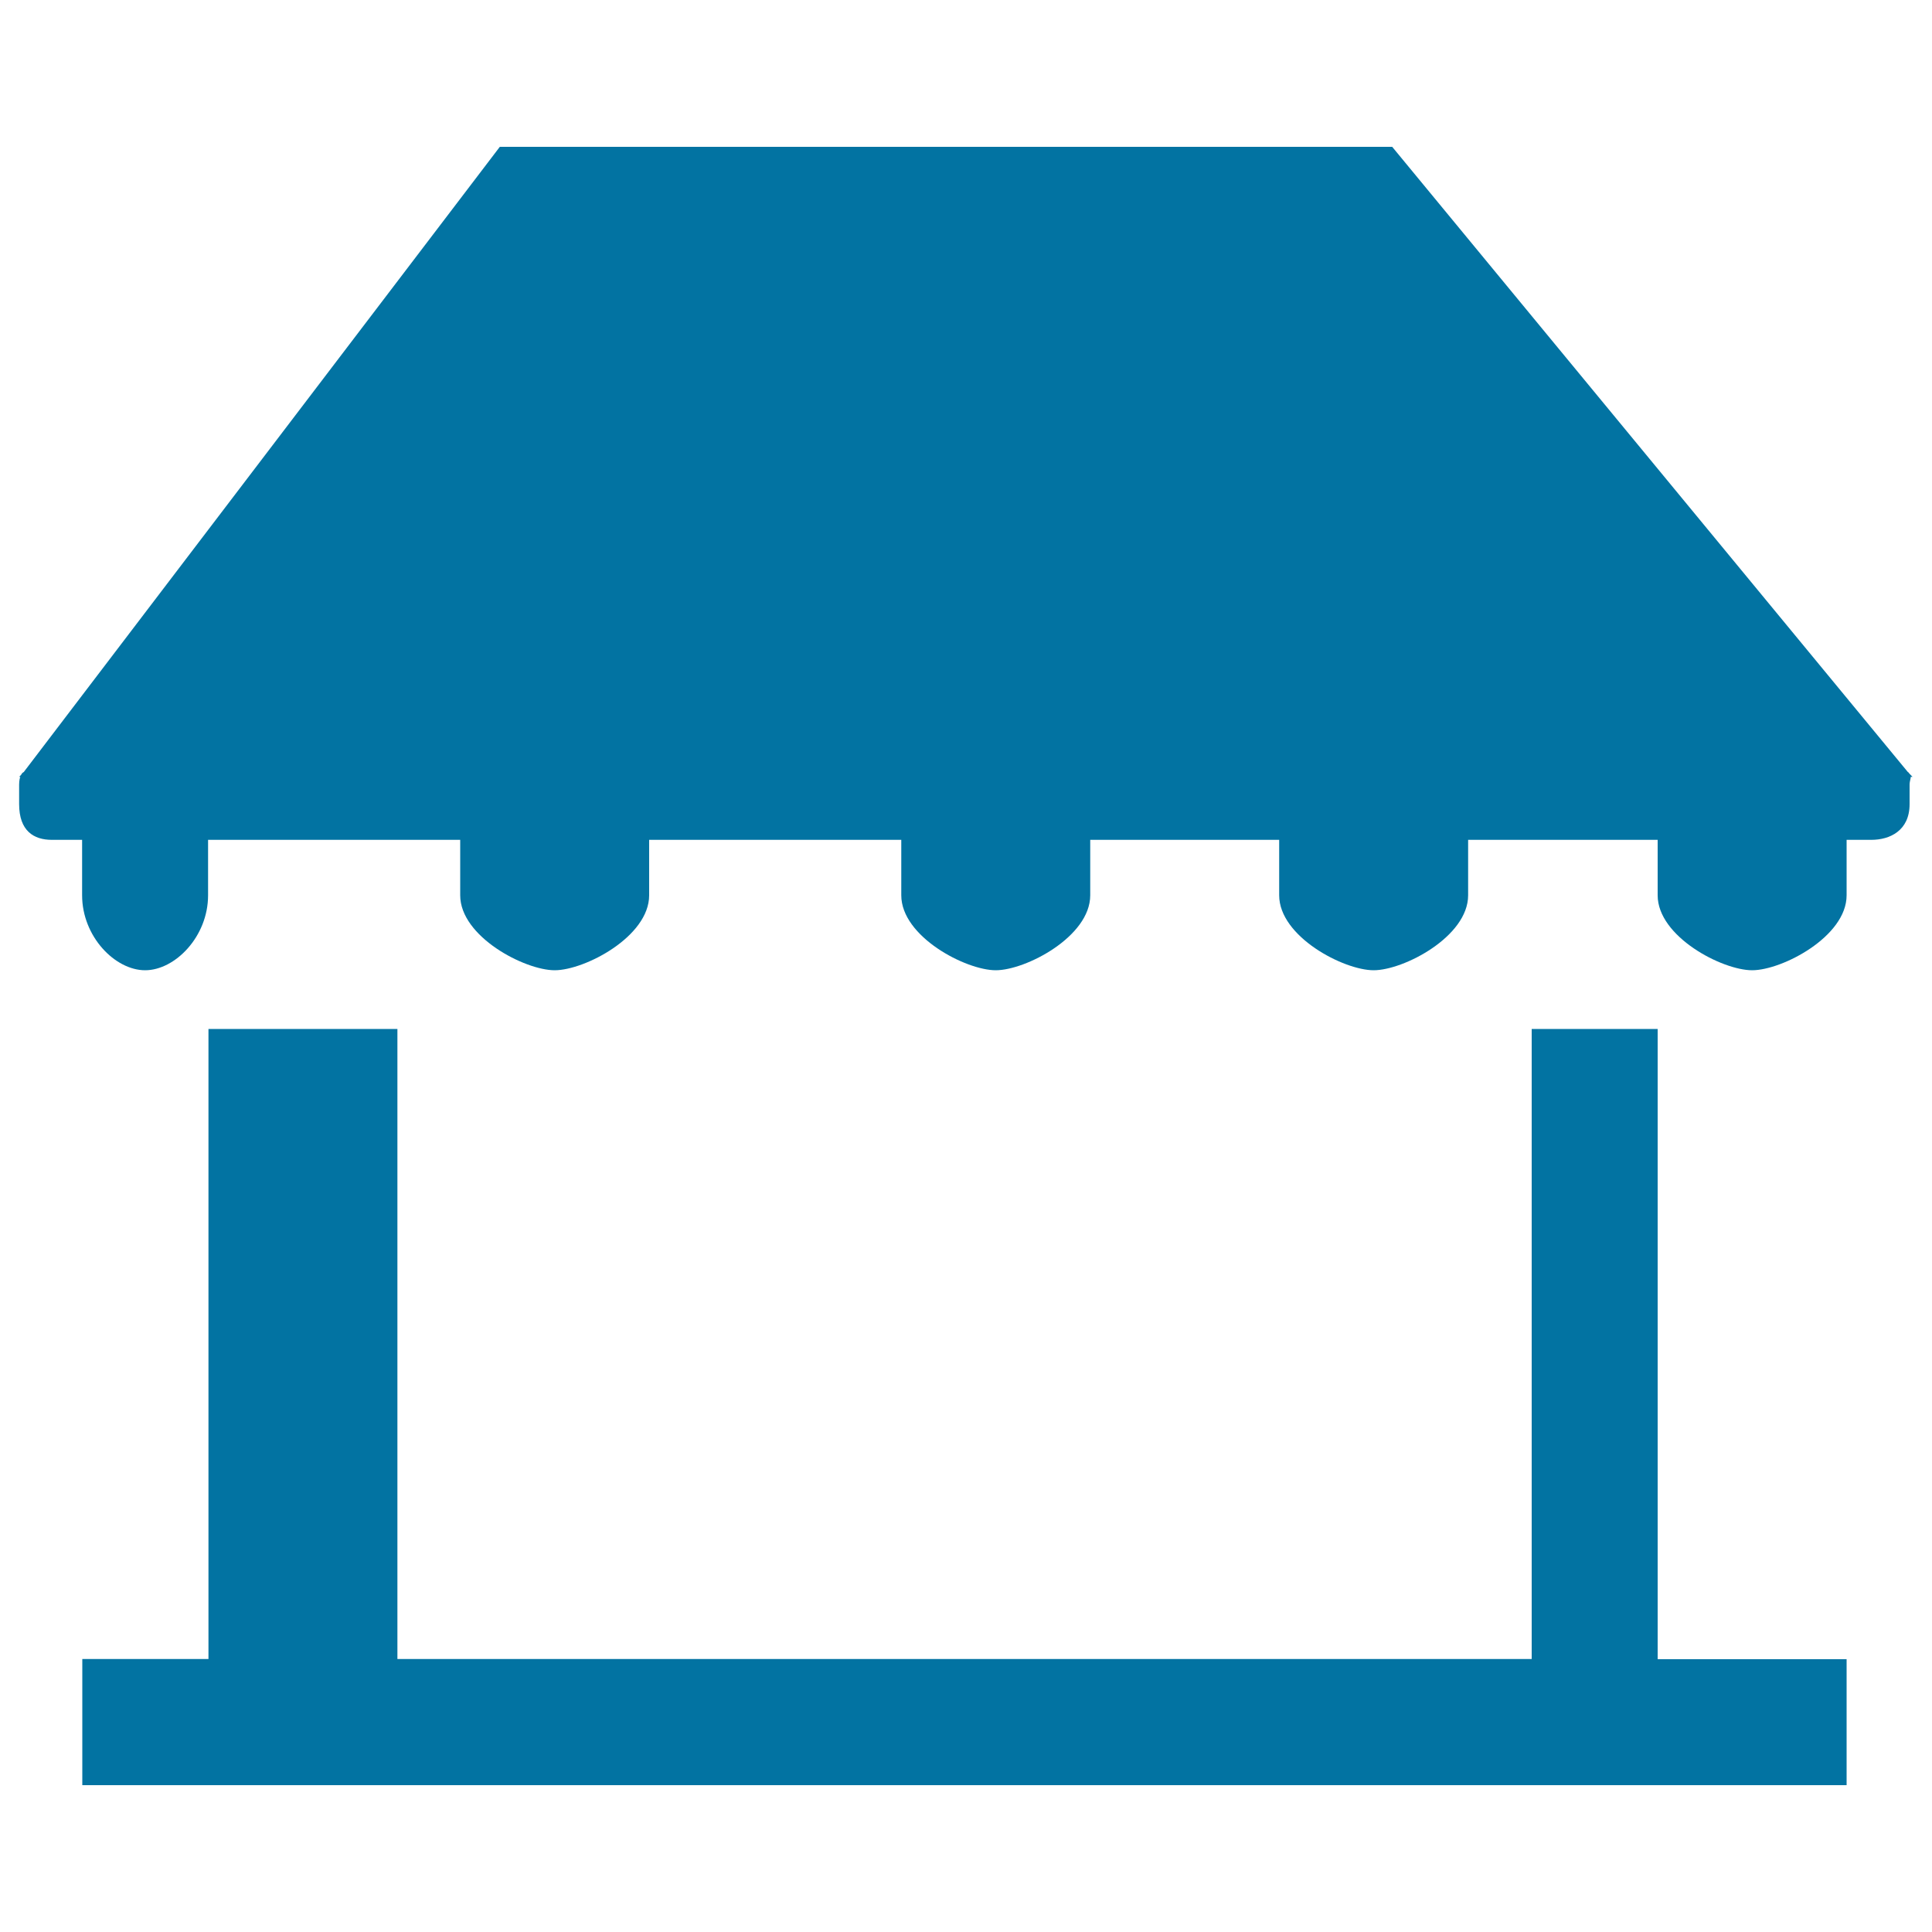
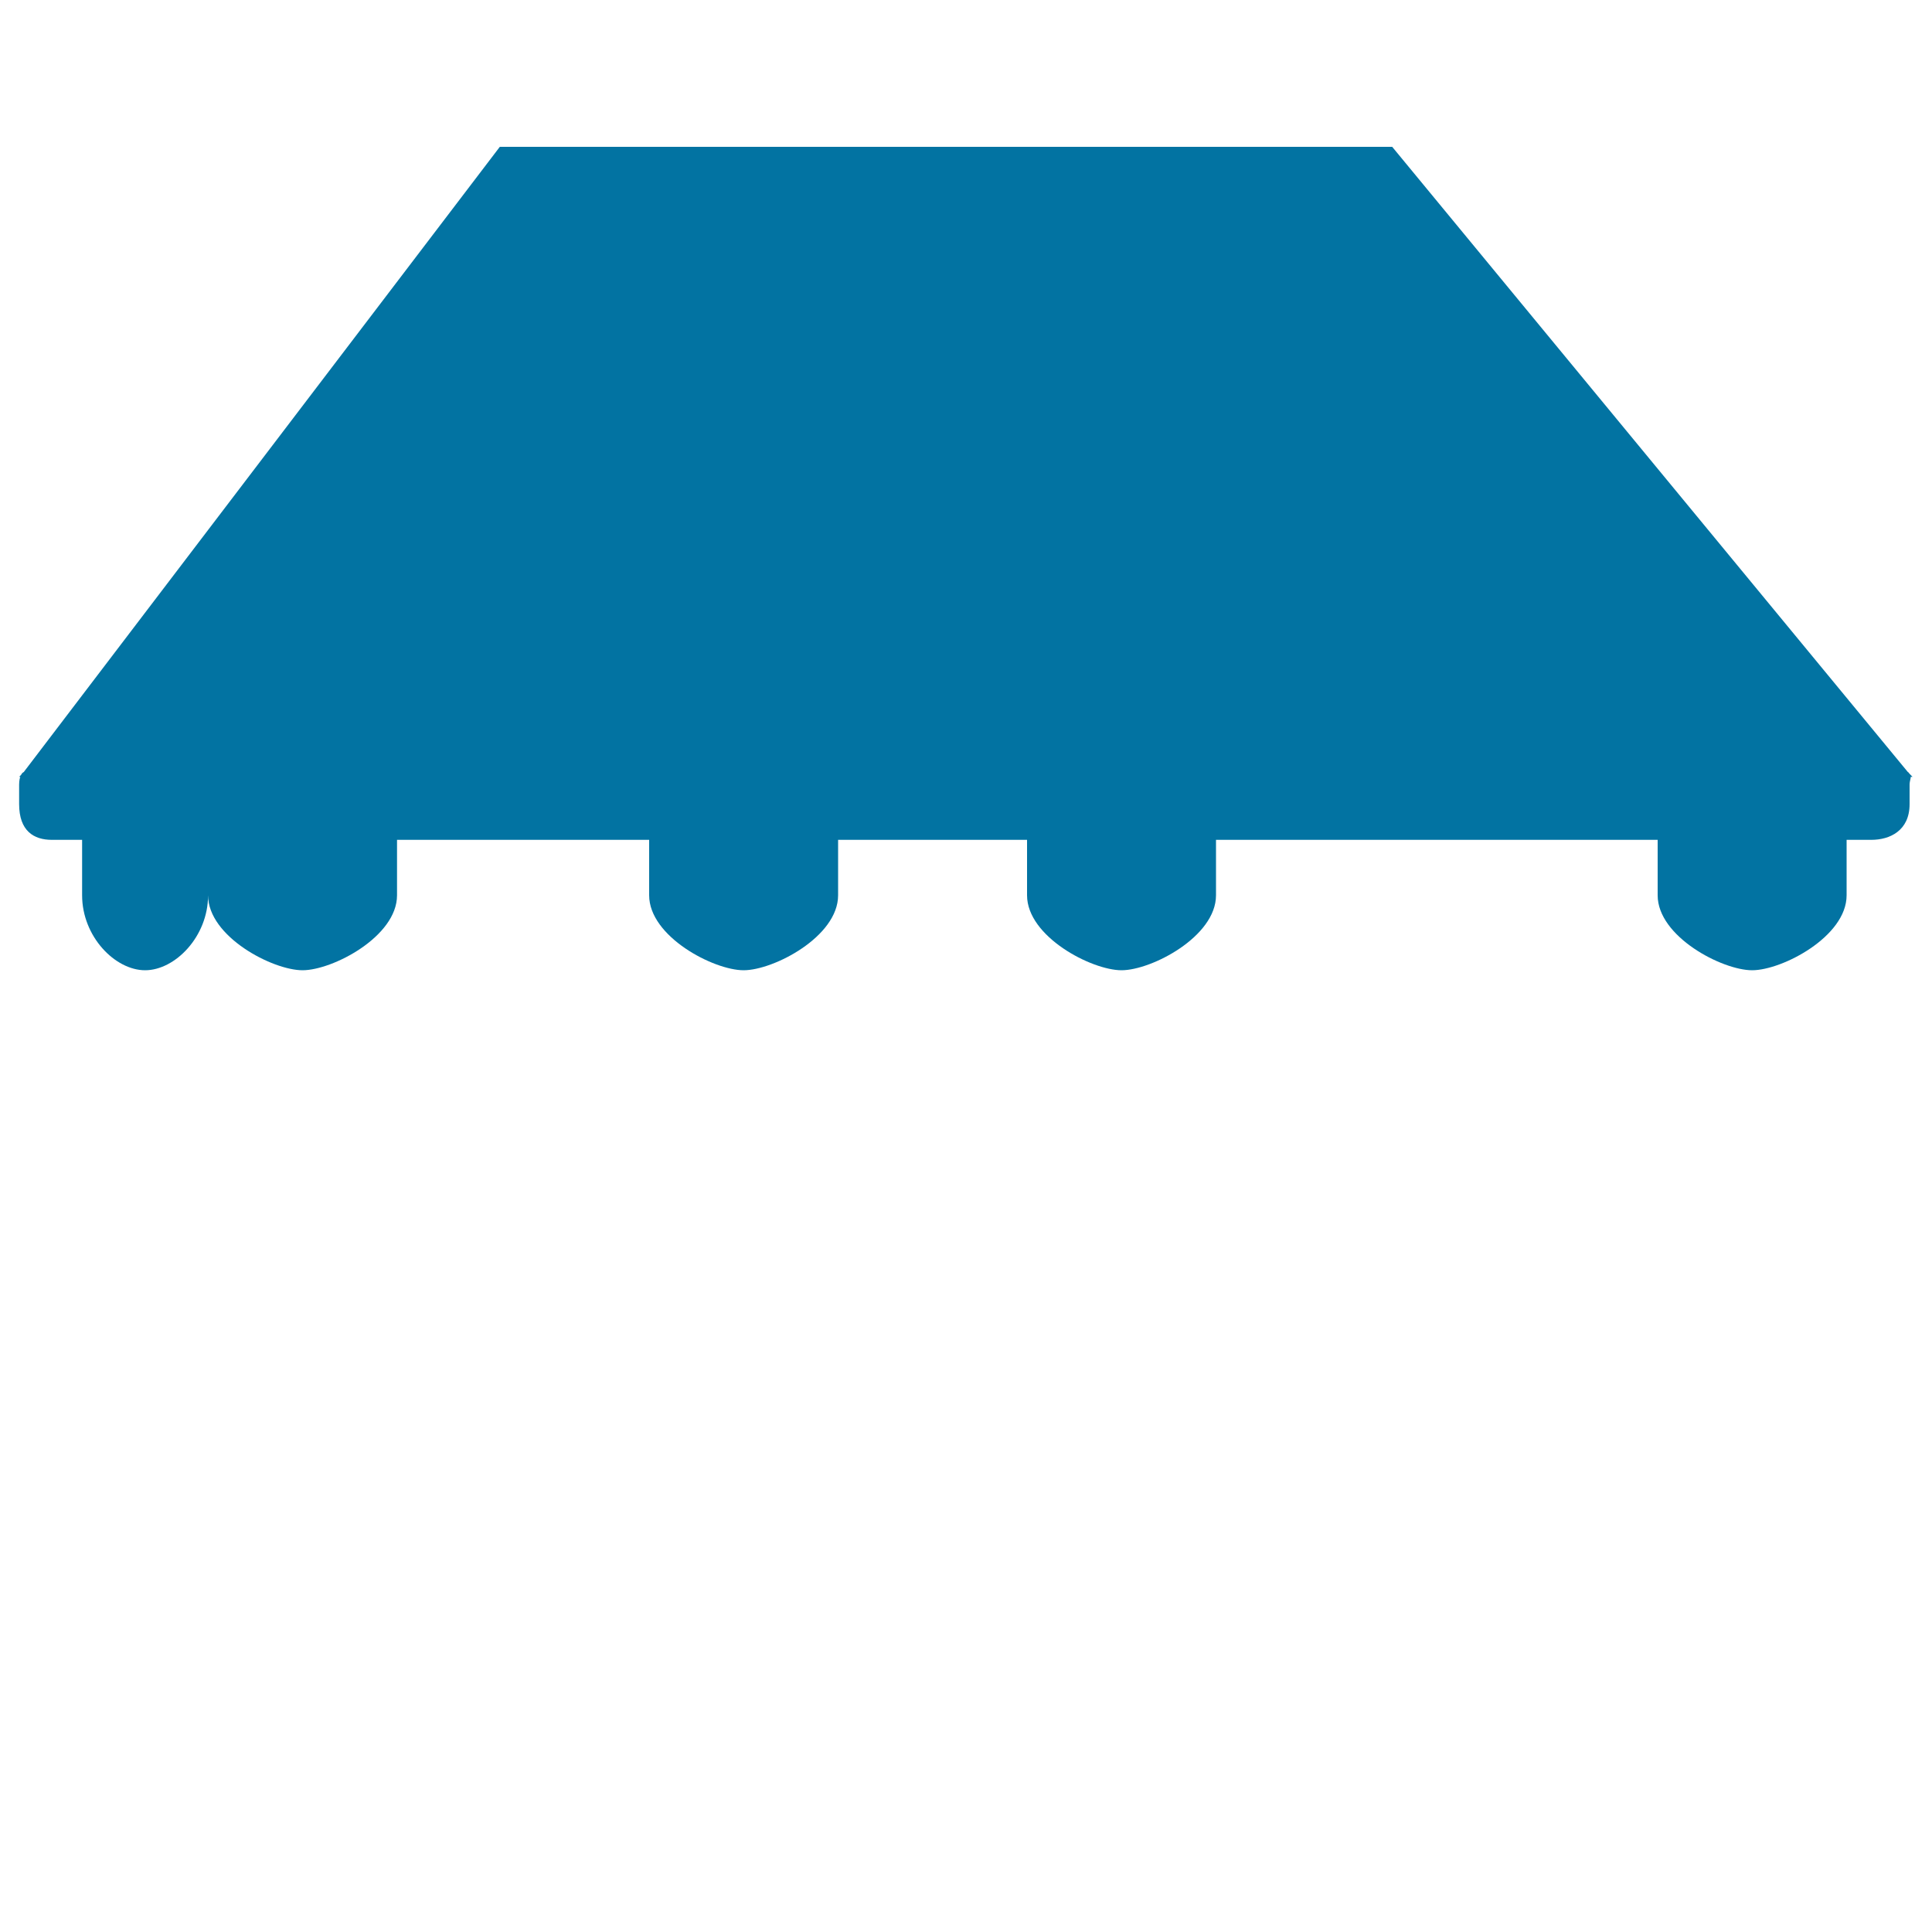
<svg xmlns="http://www.w3.org/2000/svg" viewBox="0 0 1000 1000" style="fill:#0273a2">
  <title>Business Cooperation SVG icon</title>
-   <path d="M858,532.6h-65.2v326.1H205.7V532.6h-97.8v326.1H42.6V924h913.2v-65.2H858V532.6z" />
-   <path d="M990,402.2l-1.8-1.9c-0.2-0.3-0.4-0.6-0.7-0.7L720.6,76H258.7L12.3,399.6c-0.6,0.3-1,0.7-1.4,1.5l-1,1h0.7c-0.3,0-0.7,2.1-0.7,4v10.1c0,13.9,7.6,18.5,16.9,18.5h15.7v28.7c0,21.4,17.1,38.8,32.6,38.8s32.6-17.4,32.6-38.8v-28.7h130.5v28.7c0,21.4,33.4,38.8,48.9,38.8s48.9-17.4,48.9-38.8v-28.7h130.5v28.7c0,21.4,33.4,38.8,48.9,38.8c15.5,0,48.9-17.4,48.9-38.8v-28.7h97.8v28.7c0,21.4,33.4,38.8,48.9,38.8s48.9-17.4,48.9-38.8v-28.7H858v28.7c0,21.4,33.4,38.8,48.9,38.8s48.9-17.4,48.9-38.8v-28.7h12.8c9.4,0,19.8-4.6,19.8-18.5v-10.1c0-1.9,0.9-4,0.5-4H990z" />
+   <path d="M990,402.2l-1.8-1.9c-0.2-0.3-0.4-0.6-0.7-0.7L720.6,76H258.7L12.3,399.6c-0.6,0.3-1,0.7-1.4,1.5l-1,1h0.7c-0.3,0-0.7,2.1-0.7,4v10.1c0,13.9,7.6,18.5,16.9,18.5h15.7v28.7c0,21.4,17.1,38.8,32.6,38.8s32.6-17.4,32.6-38.8v-28.7v28.7c0,21.4,33.4,38.8,48.9,38.8s48.9-17.4,48.9-38.8v-28.7h130.5v28.7c0,21.4,33.4,38.8,48.9,38.8c15.5,0,48.9-17.4,48.9-38.8v-28.7h97.8v28.7c0,21.4,33.4,38.8,48.9,38.8s48.9-17.4,48.9-38.8v-28.7H858v28.7c0,21.4,33.4,38.8,48.9,38.8s48.9-17.4,48.9-38.8v-28.7h12.8c9.4,0,19.8-4.6,19.8-18.5v-10.1c0-1.9,0.9-4,0.5-4H990z" />
</svg>